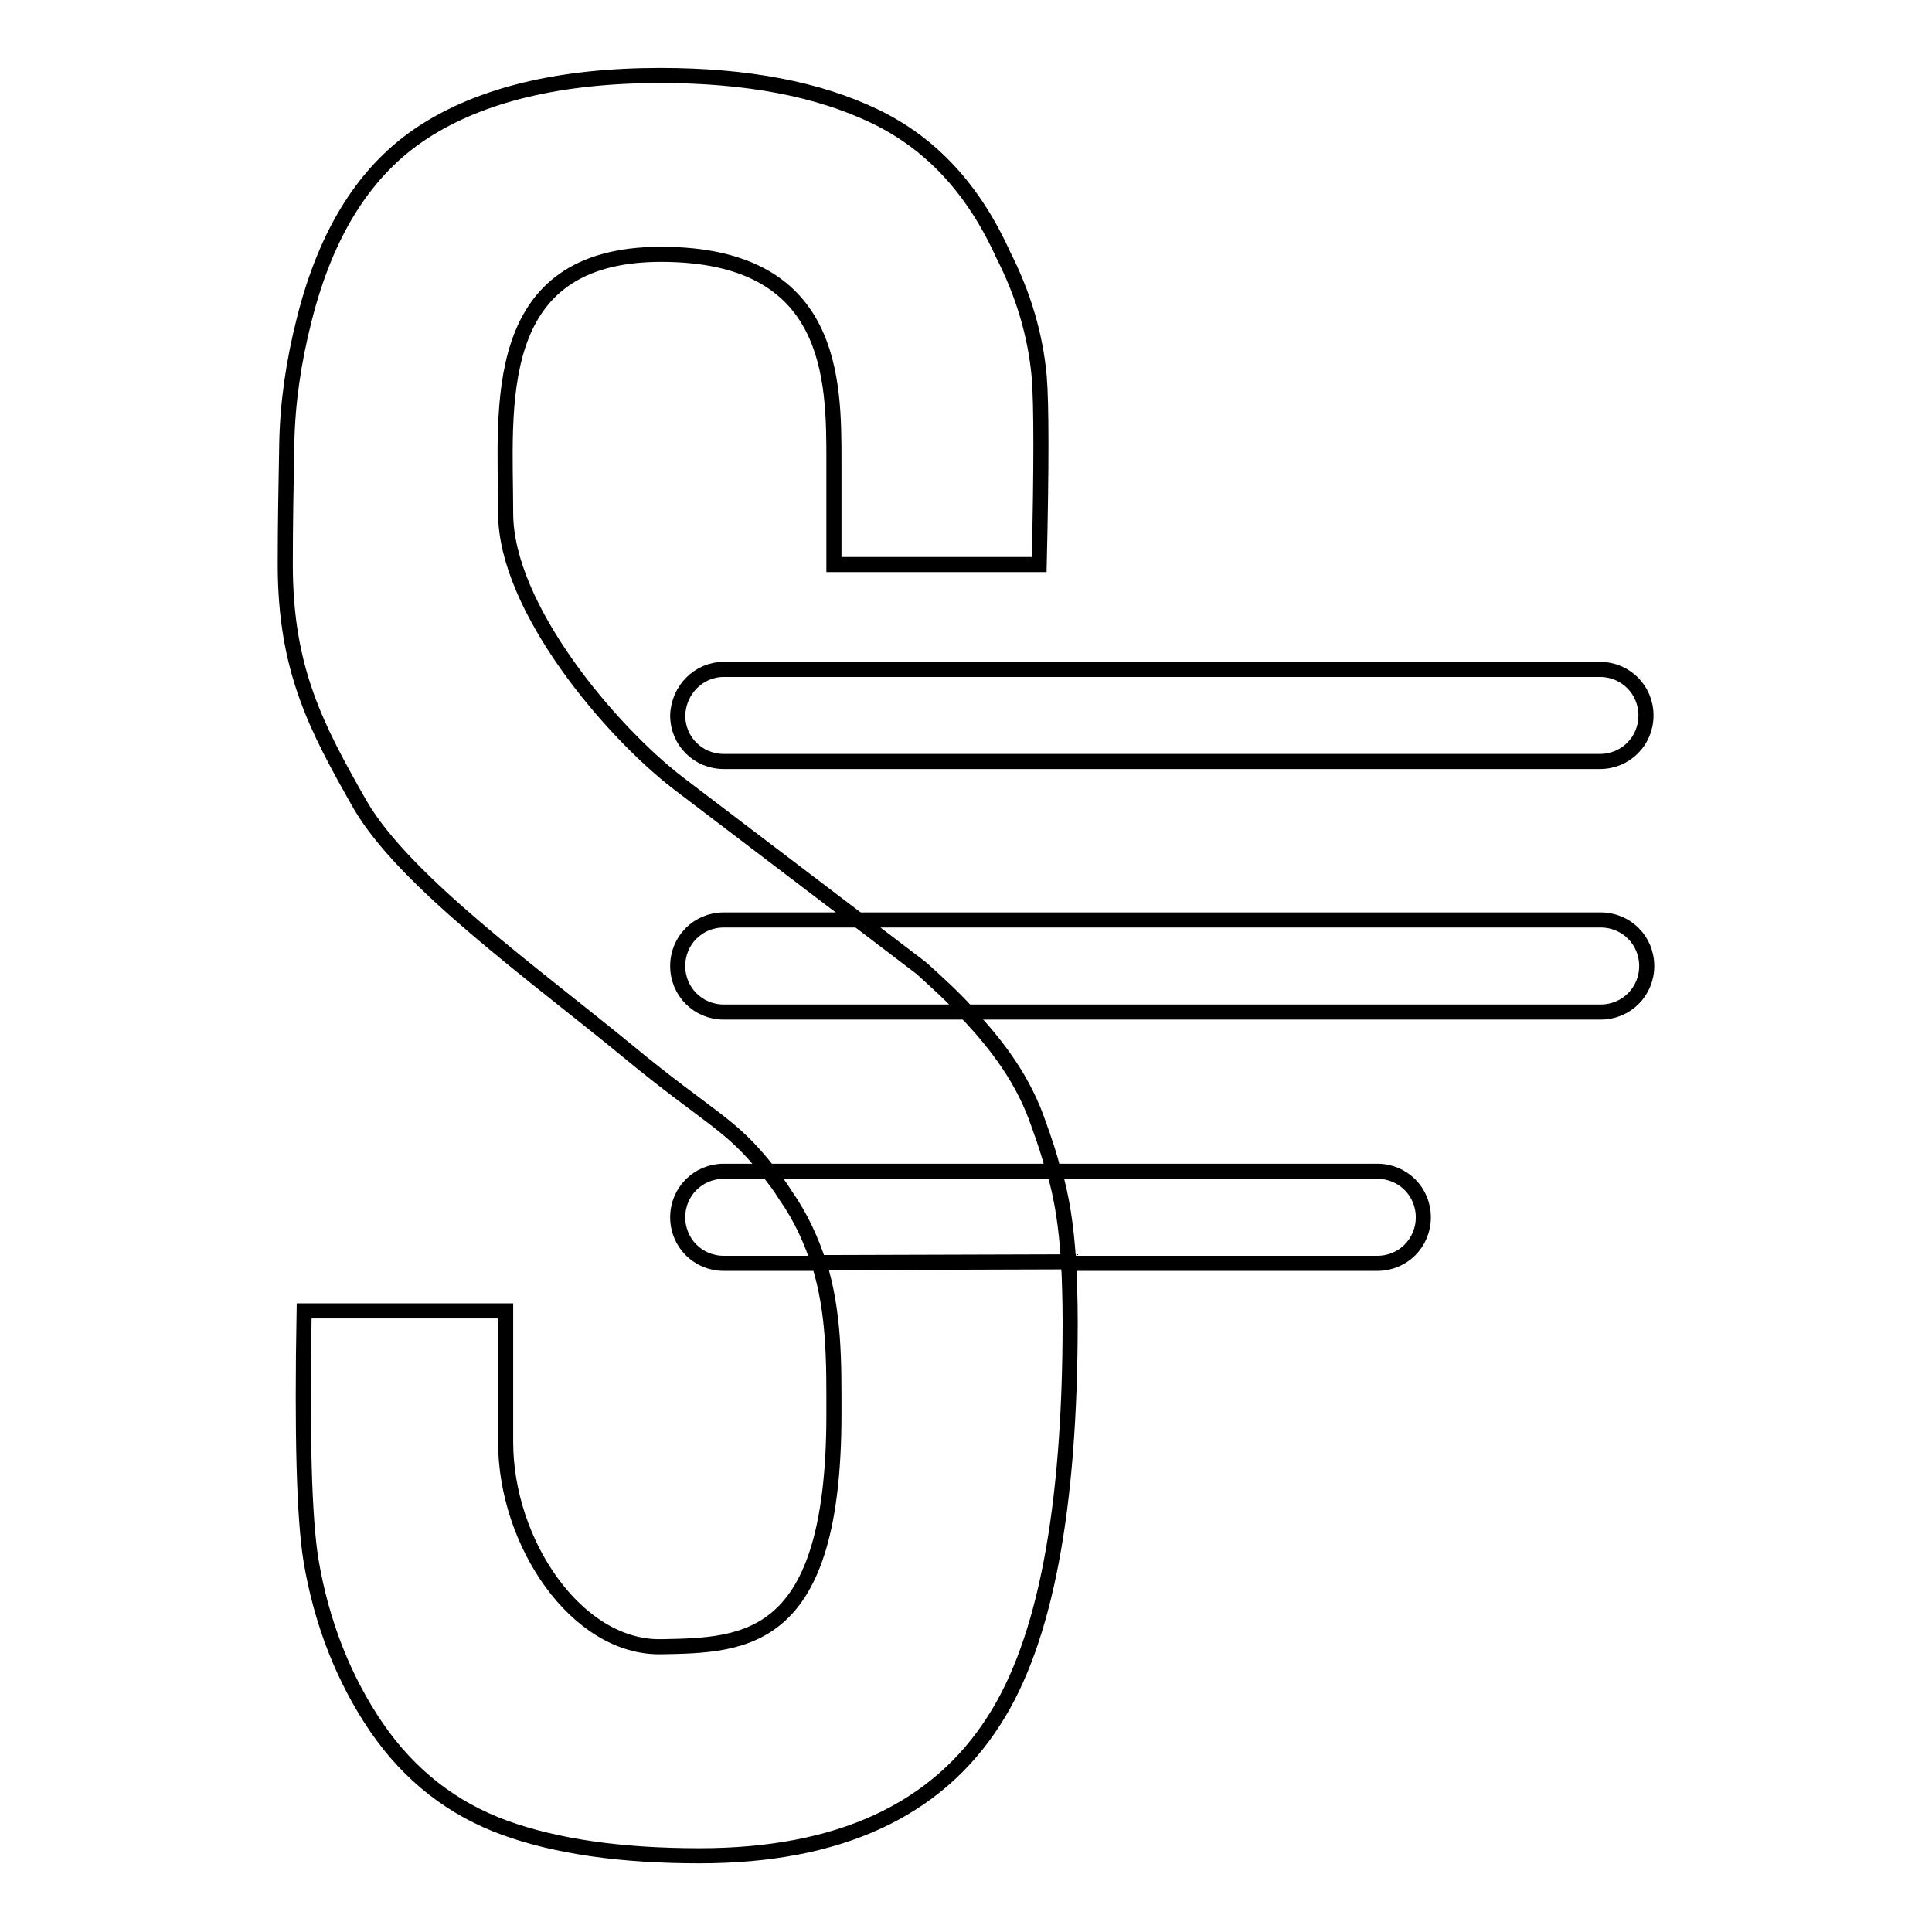
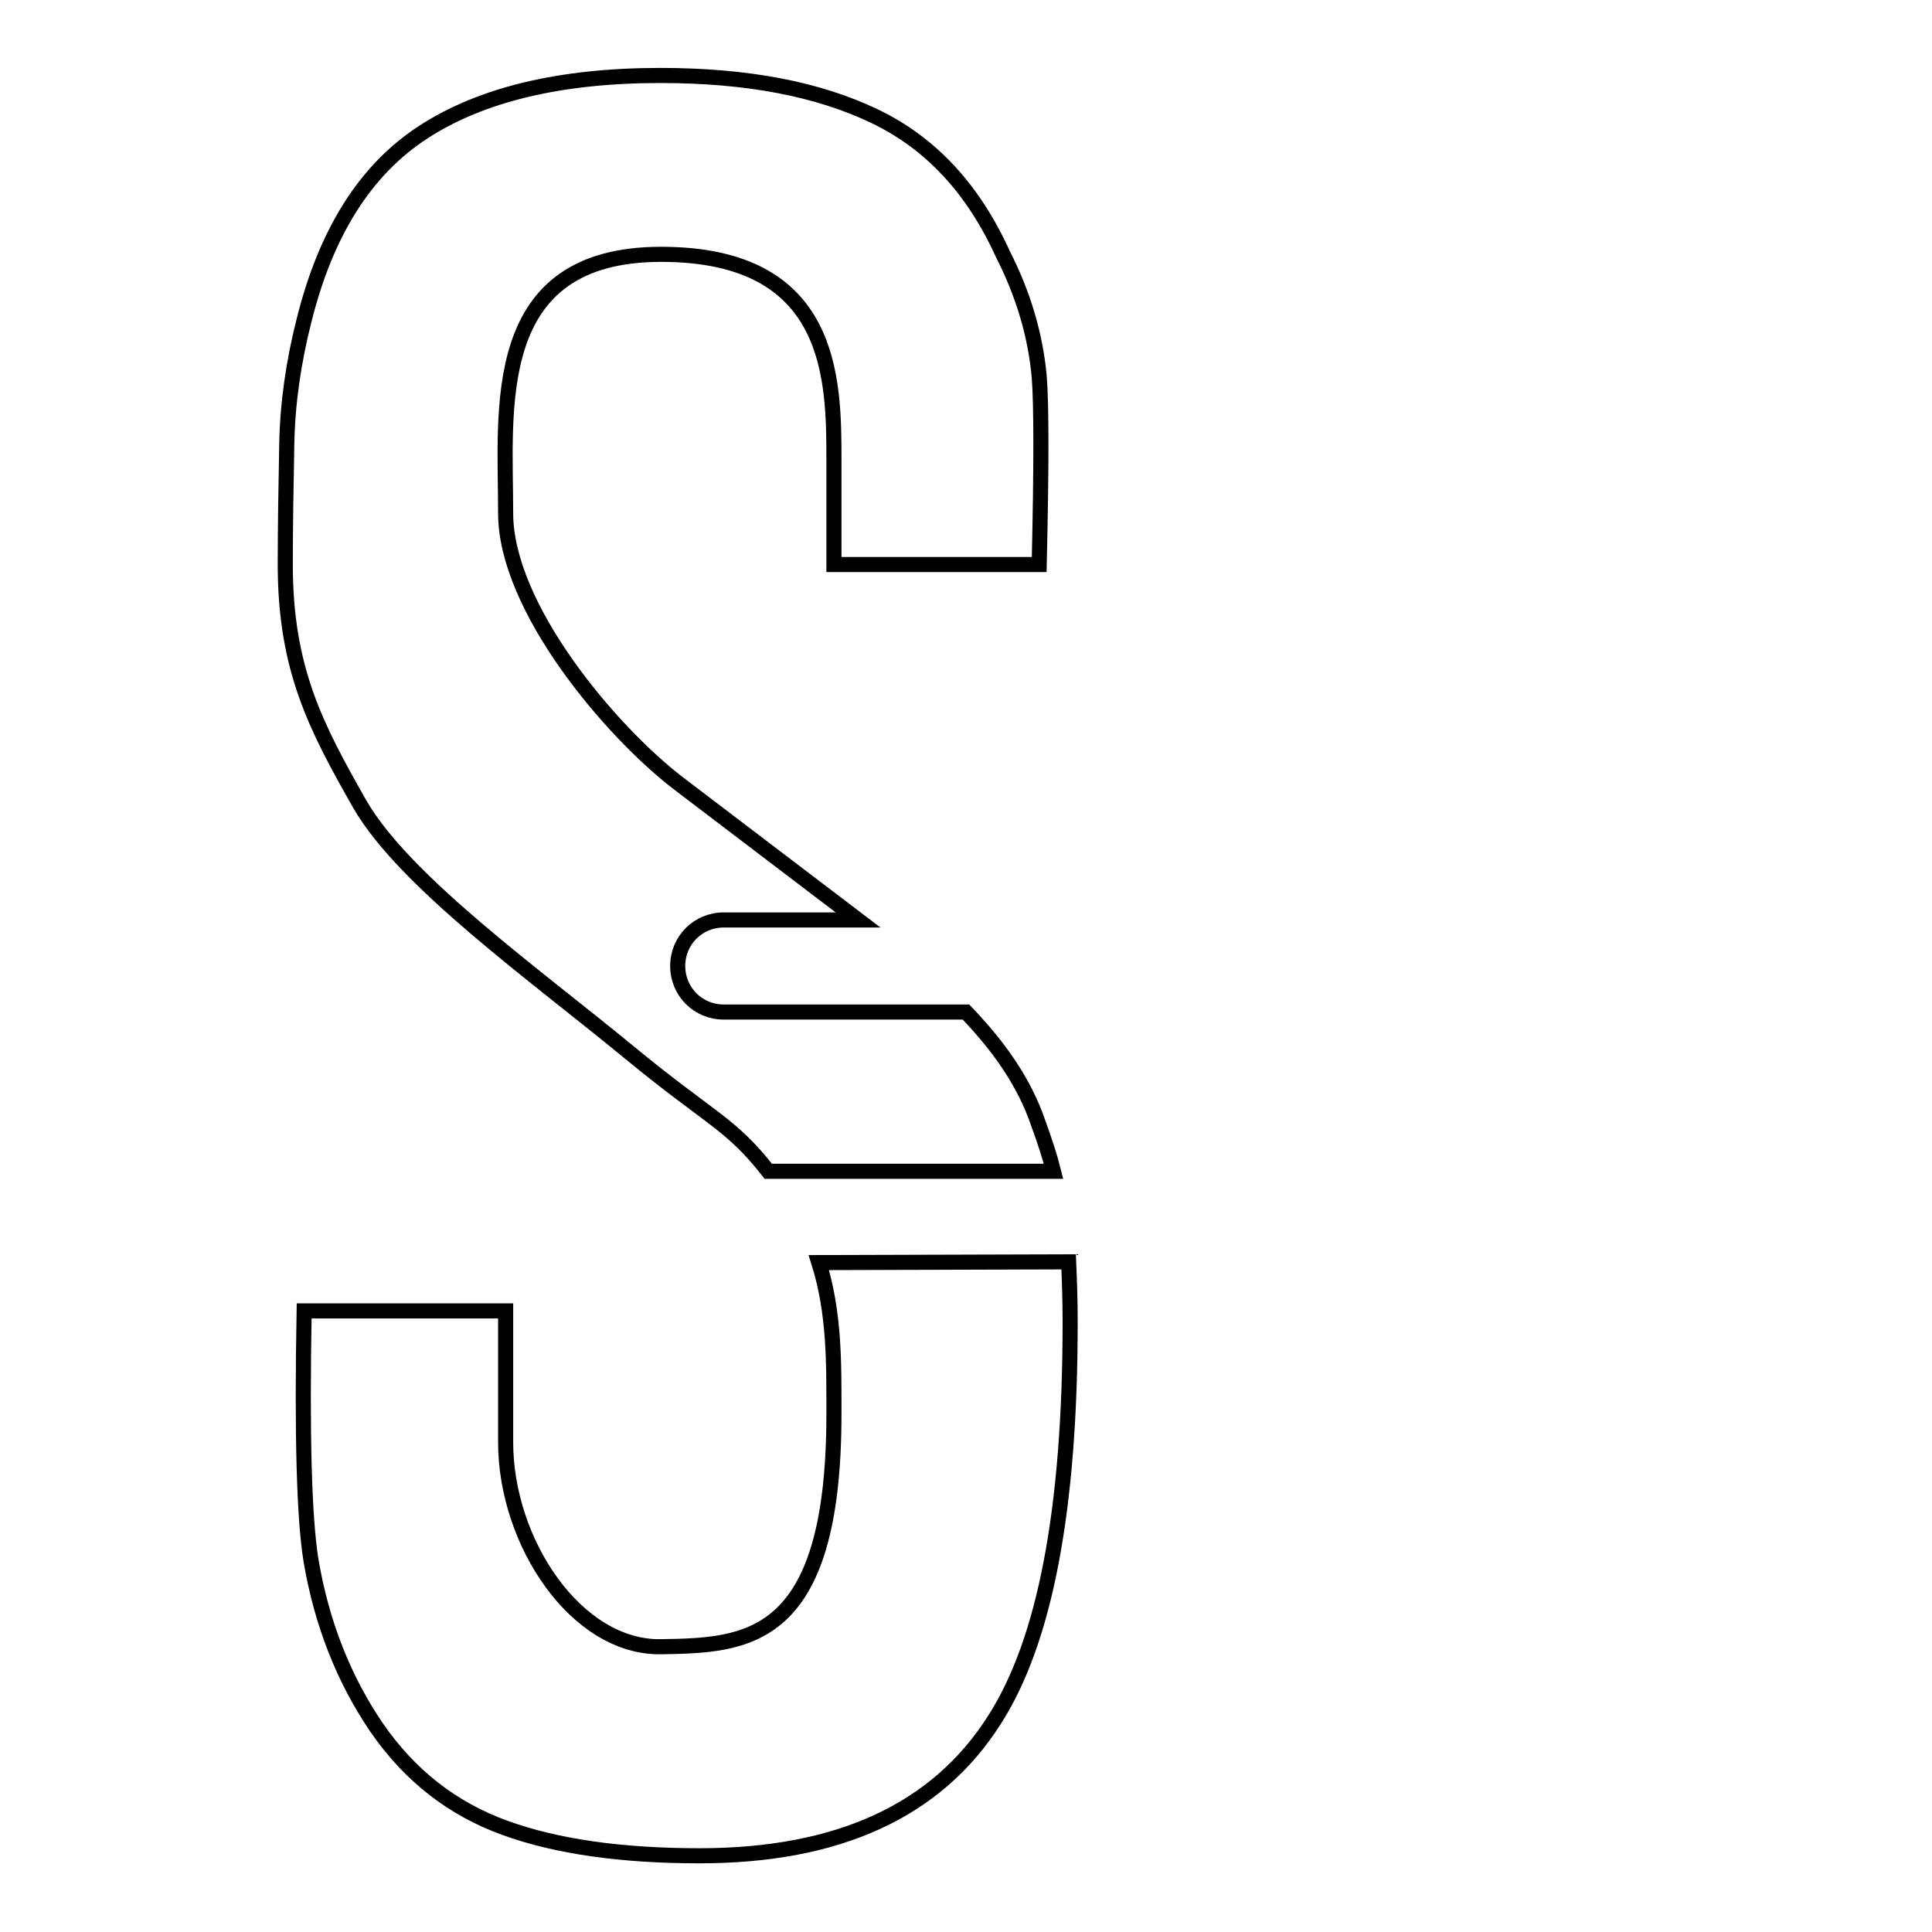
<svg xmlns="http://www.w3.org/2000/svg" version="1.1" x="0px" y="0px" viewBox="0 0 256 256" enable-background="new 0 0 256 256" xml:space="preserve">
  <g>
    <path stroke-width="2" fill-opacity="0" stroke="#000000" d="M101.8,155.2c-5-6.4-7.7-6.9-18.6-15.9c-12.4-10.2-29.6-22.5-35.5-32.7c-5.8-10.2-9.9-17.9-9.9-31.8 c0-5.3,0.1-10.6,0.2-16c0.1-5.4,0.9-10.9,2.3-16.4c2.9-11.6,8.1-19.9,15.8-24.9c7.7-5,18.2-7.5,31.4-7.5c11.5,0,20.9,1.8,28.4,5.4 c7.5,3.6,13.1,9.7,17,18.3c2.7,5.3,4.3,10.7,4.8,16.2c0.3,3.7,0.3,12,0,24.9h-27.2V61.1c0-10.8,0-27.4-22.9-27.4 C64.6,33.7,67,54.2,67,68c0,12.5,13.9,28.9,22.9,35.8l23.8,18.1H95.9c-3.4,0-6.1,2.7-6.1,6.1c0,3.4,2.7,6.1,6.1,6.1H128 c4.3,4.5,7.7,9.2,9.6,14.8c0.8,2.2,1.5,4.3,2,6.3L101.8,155.2L101.8,155.2z M108.5,167.3c2.1,6.7,2,13.4,2,20.1 c0,30.4-11.7,30.6-22.9,30.8S67,204.4,67,191.1v-17.4H40.3c-0.3,16.4,0,27.4,0.9,33c1.4,8.4,4.4,15.9,8.7,22.2 c4.4,6.4,10.1,10.8,17,13.3c6.9,2.5,15.5,3.7,25.8,3.7c18.4,0,31.4-6,39-17.9c6.8-10.5,10.1-28.1,10.1-52.8c0-3.1-0.1-5.7-0.2-8 L108.5,167.3L108.5,167.3z" />
-     <path stroke-width="2" fill-opacity="0" stroke="#000000" d="M113.7,121.9h98.4c3.4,0,6.1,2.7,6.1,6.1s-2.7,6.1-6.1,6.1h-84c-1.8-2-3.9-3.9-6-5.8L113.7,121.9 L113.7,121.9z M101.8,155.2h-5.9c-3.4,0-6.1,2.7-6.1,6.1c0,3.4,2.7,6.1,6.1,6.1h12.6c-1-3-2.3-6-4.4-9 C103.3,157.1,102.5,156.1,101.8,155.2z M139.7,155.2h42.8c3.4,0,6.1,2.7,6.1,6.1c0,3.4-2.7,6.1-6.1,6.1h-40.9 C141.3,162.4,140.7,158.7,139.7,155.2L139.7,155.2z M95.9,88.7h116.1c3.4,0,6.1,2.7,6.1,6.1c0,3.4-2.7,6.1-6.1,6.1H95.9 c-3.4,0-6.1-2.7-6.1-6.1C89.9,91.4,92.6,88.7,95.9,88.7z" />
  </g>
</svg>